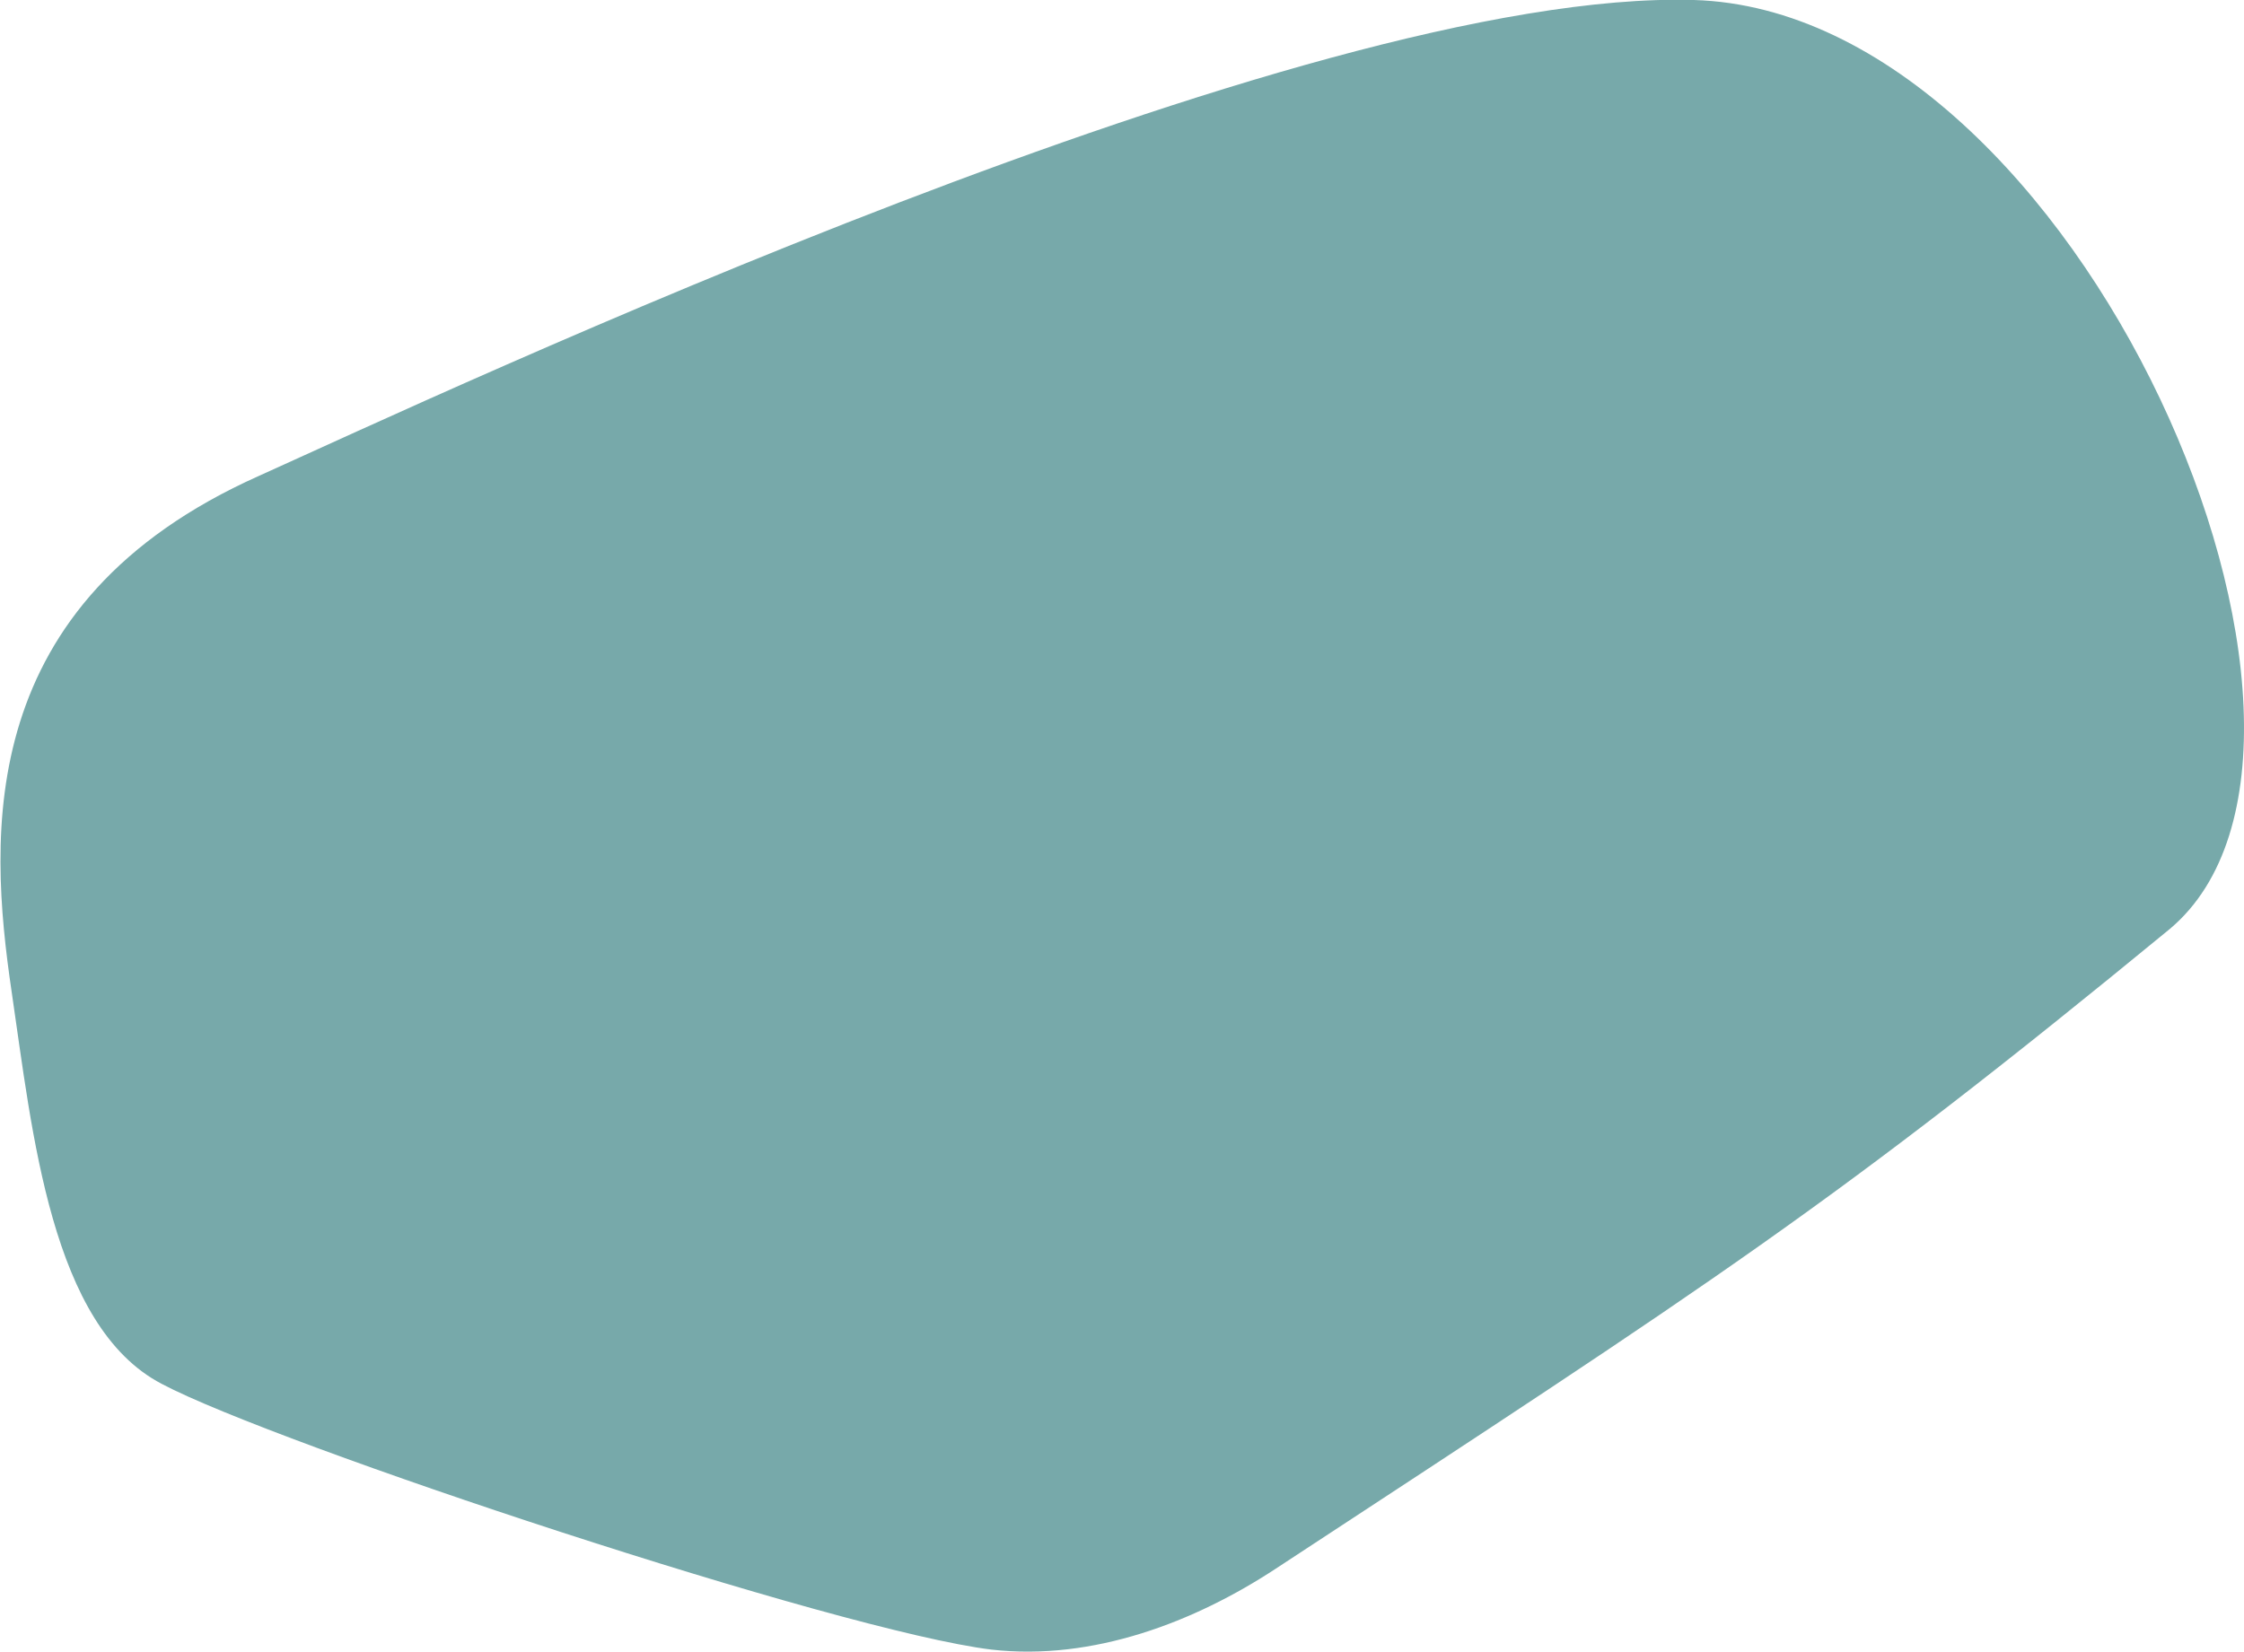
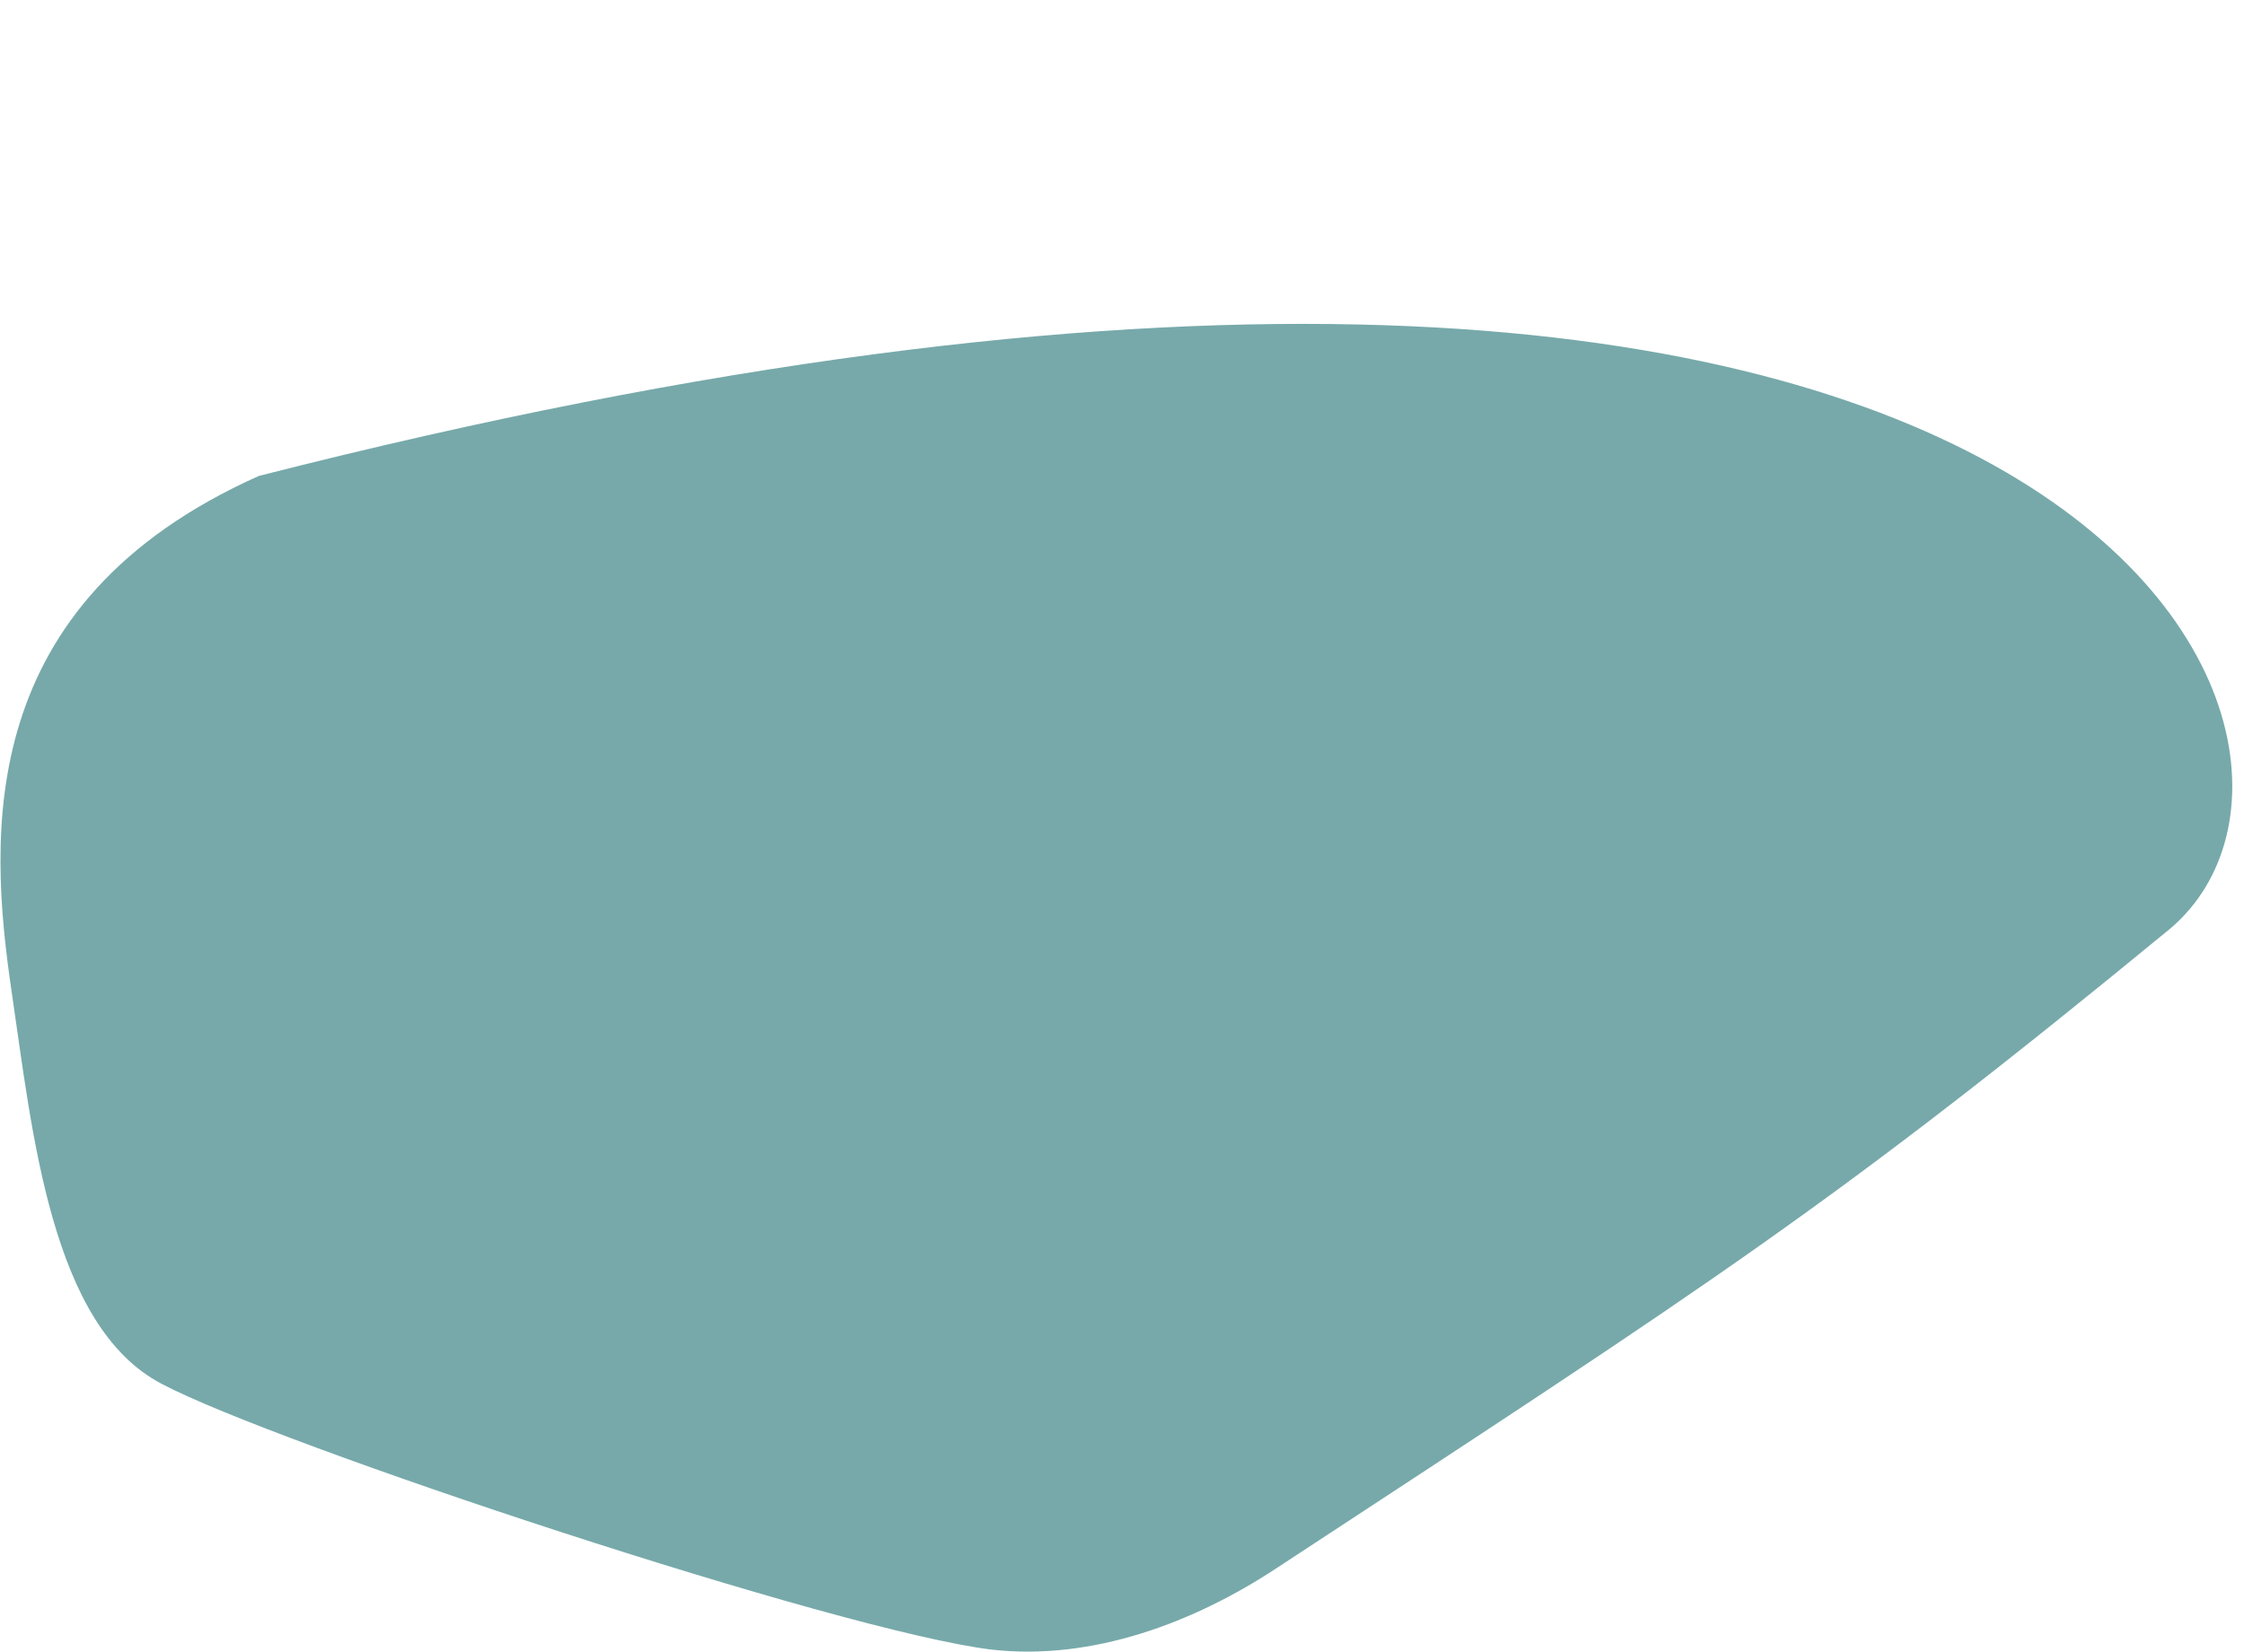
<svg xmlns="http://www.w3.org/2000/svg" version="1.1" id="Ebene_1" x="0px" y="0px" width="97.1px" height="71.5px" viewBox="0 0 97.1 71.5" style="enable-background:new 0 0 97.1 71.5;" xml:space="preserve">
  <style type="text/css">
	.st0{fill:#77A9AA;}
</style>
-   <path class="st0" d="M11.2,20.6C19.2,17,56.4-0.5,73.3,0C90,0.5,103.5,32.1,93.9,40.2c-14.6,12-19.8,15.3-38.7,27.7  c-3.5,2.3-7.9,4-12.3,3.5c-6.6-0.8-31-8.9-35.9-11.5c-4.8-2.5-5.6-10.9-6.5-17C-0.5,36.1-1.1,26.1,11.2,20.6" />
+   <path class="st0" d="M11.2,20.6C90,0.5,103.5,32.1,93.9,40.2c-14.6,12-19.8,15.3-38.7,27.7  c-3.5,2.3-7.9,4-12.3,3.5c-6.6-0.8-31-8.9-35.9-11.5c-4.8-2.5-5.6-10.9-6.5-17C-0.5,36.1-1.1,26.1,11.2,20.6" />
</svg>